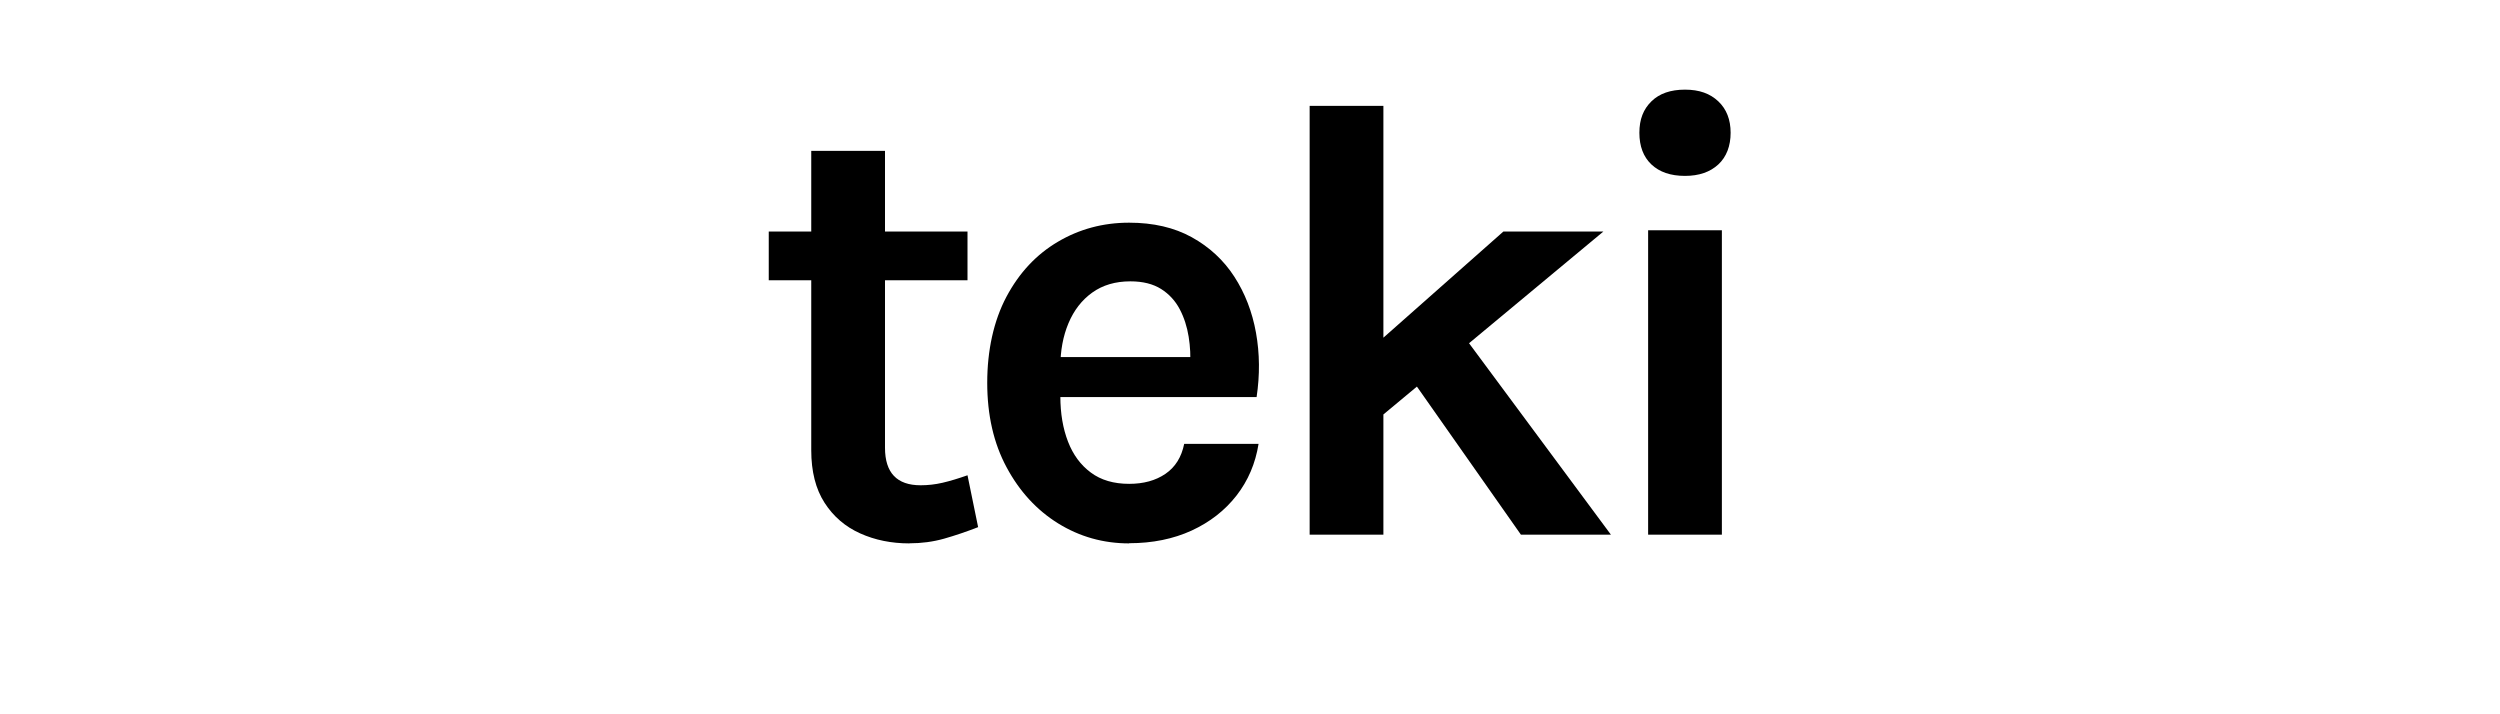
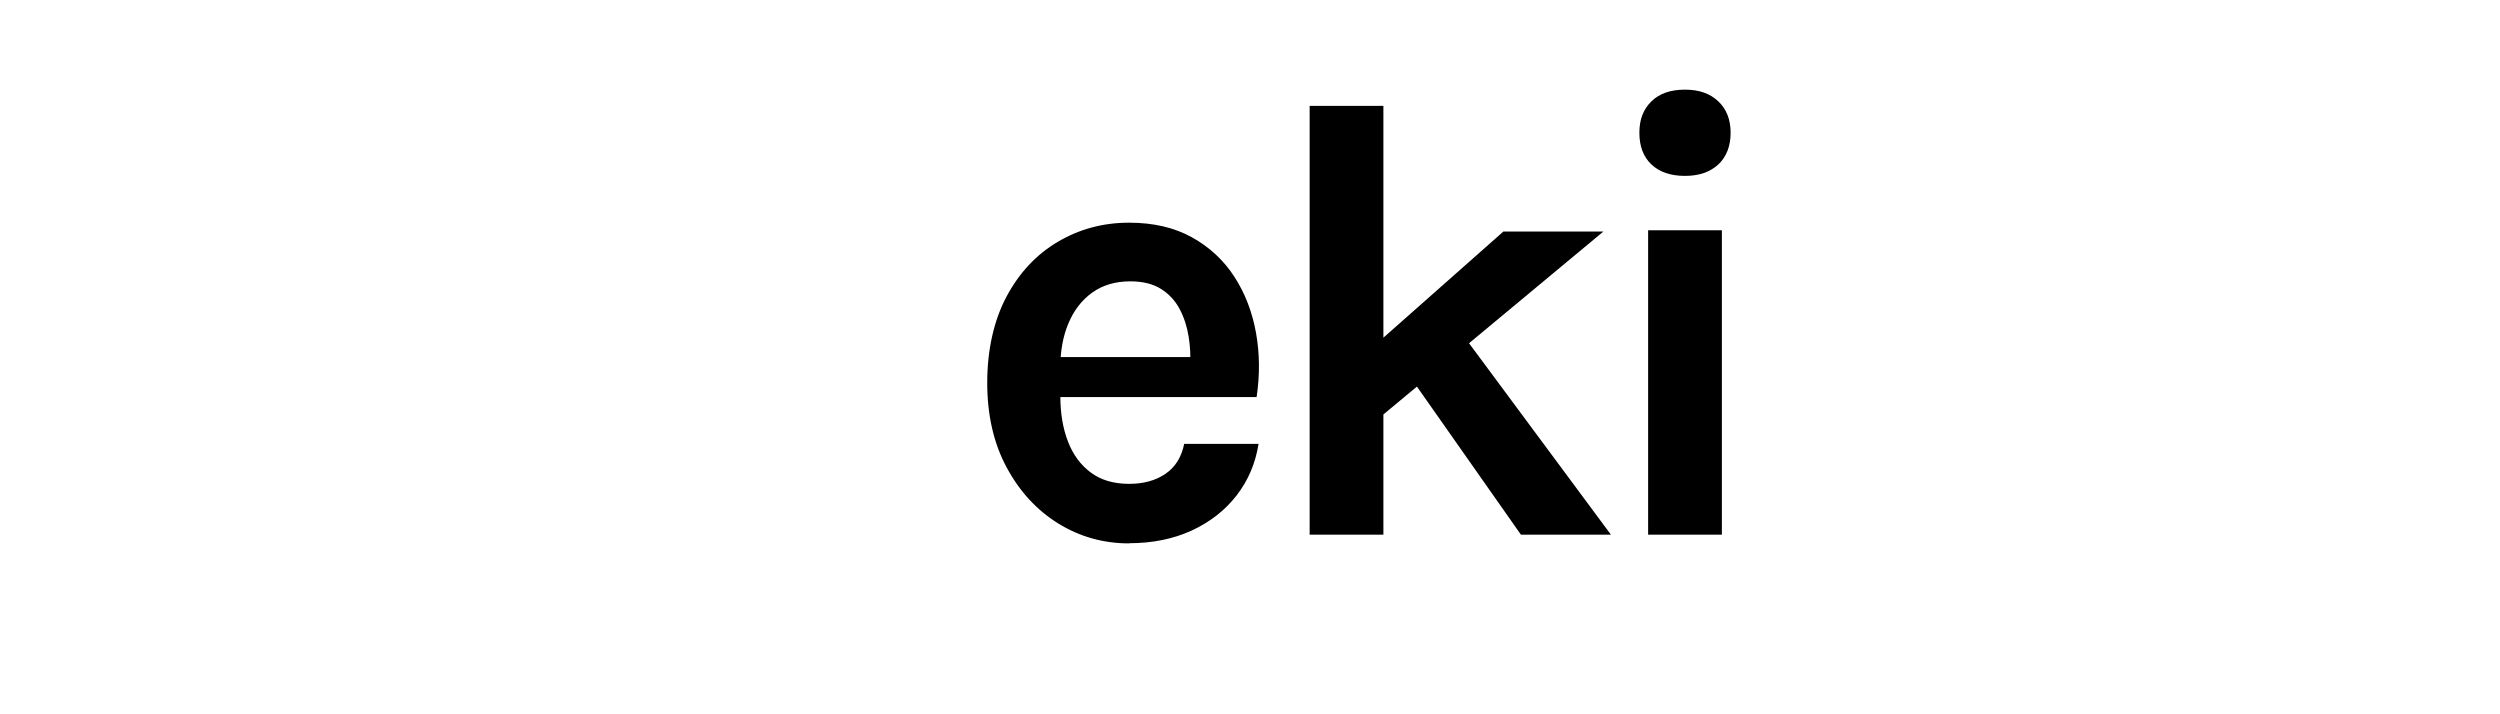
<svg xmlns="http://www.w3.org/2000/svg" viewBox="0 0 280 80" data-name="Layer 1" id="Layer_1">
  <defs>
    <style>
      .cls-1 {
        stroke-width: 0px;
      }
    </style>
  </defs>
-   <path d="m86.1,31.39v-5.46h22.26v5.46h-22.26Zm15.75,29.47c-2.01,0-3.84-.37-5.51-1.12-1.67-.75-3-1.89-3.99-3.43s-1.49-3.5-1.49-5.88V16.9h8.26v33.25c0,2.8,1.33,4.2,3.99,4.2.82,0,1.63-.09,2.45-.28.82-.19,1.75-.47,2.8-.84l1.19,5.81c-1.31.51-2.58.94-3.81,1.29-1.24.35-2.53.52-3.88.52Z" class="cls-1" />
  <path d="m126.46,60.86c-2.89,0-5.54-.75-7.95-2.24-2.4-1.49-4.33-3.59-5.77-6.28-1.45-2.69-2.17-5.85-2.17-9.47s.72-6.94,2.15-9.63,3.35-4.74,5.76-6.16c2.4-1.42,5.06-2.14,7.98-2.14,2.71,0,5.05.54,7.02,1.63,1.97,1.09,3.56,2.56,4.76,4.41,1.2,1.85,2.01,3.95,2.43,6.28.42,2.33.44,4.74.07,7.21h-23.59v-4.48h17.75l-1.61,1.05c.07-1.1.02-2.21-.16-3.33-.18-1.12-.51-2.15-1-3.08-.49-.93-1.18-1.69-2.08-2.26-.9-.57-2.05-.86-3.45-.86-1.68,0-3.1.42-4.27,1.26-1.17.84-2.05,1.98-2.66,3.43-.61,1.45-.91,3.08-.91,4.9v3.29c0,1.91.29,3.61.86,5.08.57,1.47,1.42,2.62,2.56,3.46,1.13.84,2.56,1.26,4.29,1.26,1.61,0,2.96-.37,4.06-1.12,1.1-.75,1.8-1.87,2.1-3.36h8.33c-.35,2.19-1.17,4.12-2.47,5.79s-2.97,2.97-5.02,3.92c-2.05.94-4.39,1.42-7,1.42Z" class="cls-1" />
-   <path d="m146.68,59.88V11.86h8.26v48.02h-8.26Zm7.14-21.07l14.56-12.88h11.2l-25.76,21.42v-8.54Zm16.52,21.07l-15.19-21.63,7.84-1.89,17.43,23.52h-10.08Z" class="cls-1" />
+   <path d="m146.68,59.88V11.86h8.26v48.02h-8.26Zm7.14-21.07l14.56-12.88h11.2l-25.76,21.42Zm16.52,21.07l-15.19-21.63,7.84-1.89,17.43,23.52h-10.08Z" class="cls-1" />
  <path d="m188.72,19.7c-1.61,0-2.86-.43-3.76-1.28-.9-.85-1.35-2.04-1.35-3.55s.45-2.64,1.35-3.52,2.15-1.31,3.76-1.31,2.81.44,3.73,1.31,1.38,2.05,1.38,3.52-.46,2.7-1.38,3.55c-.92.85-2.16,1.28-3.73,1.28Zm-4.13,40.18V25.79h8.26v34.09h-8.26Z" class="cls-1" />
</svg>